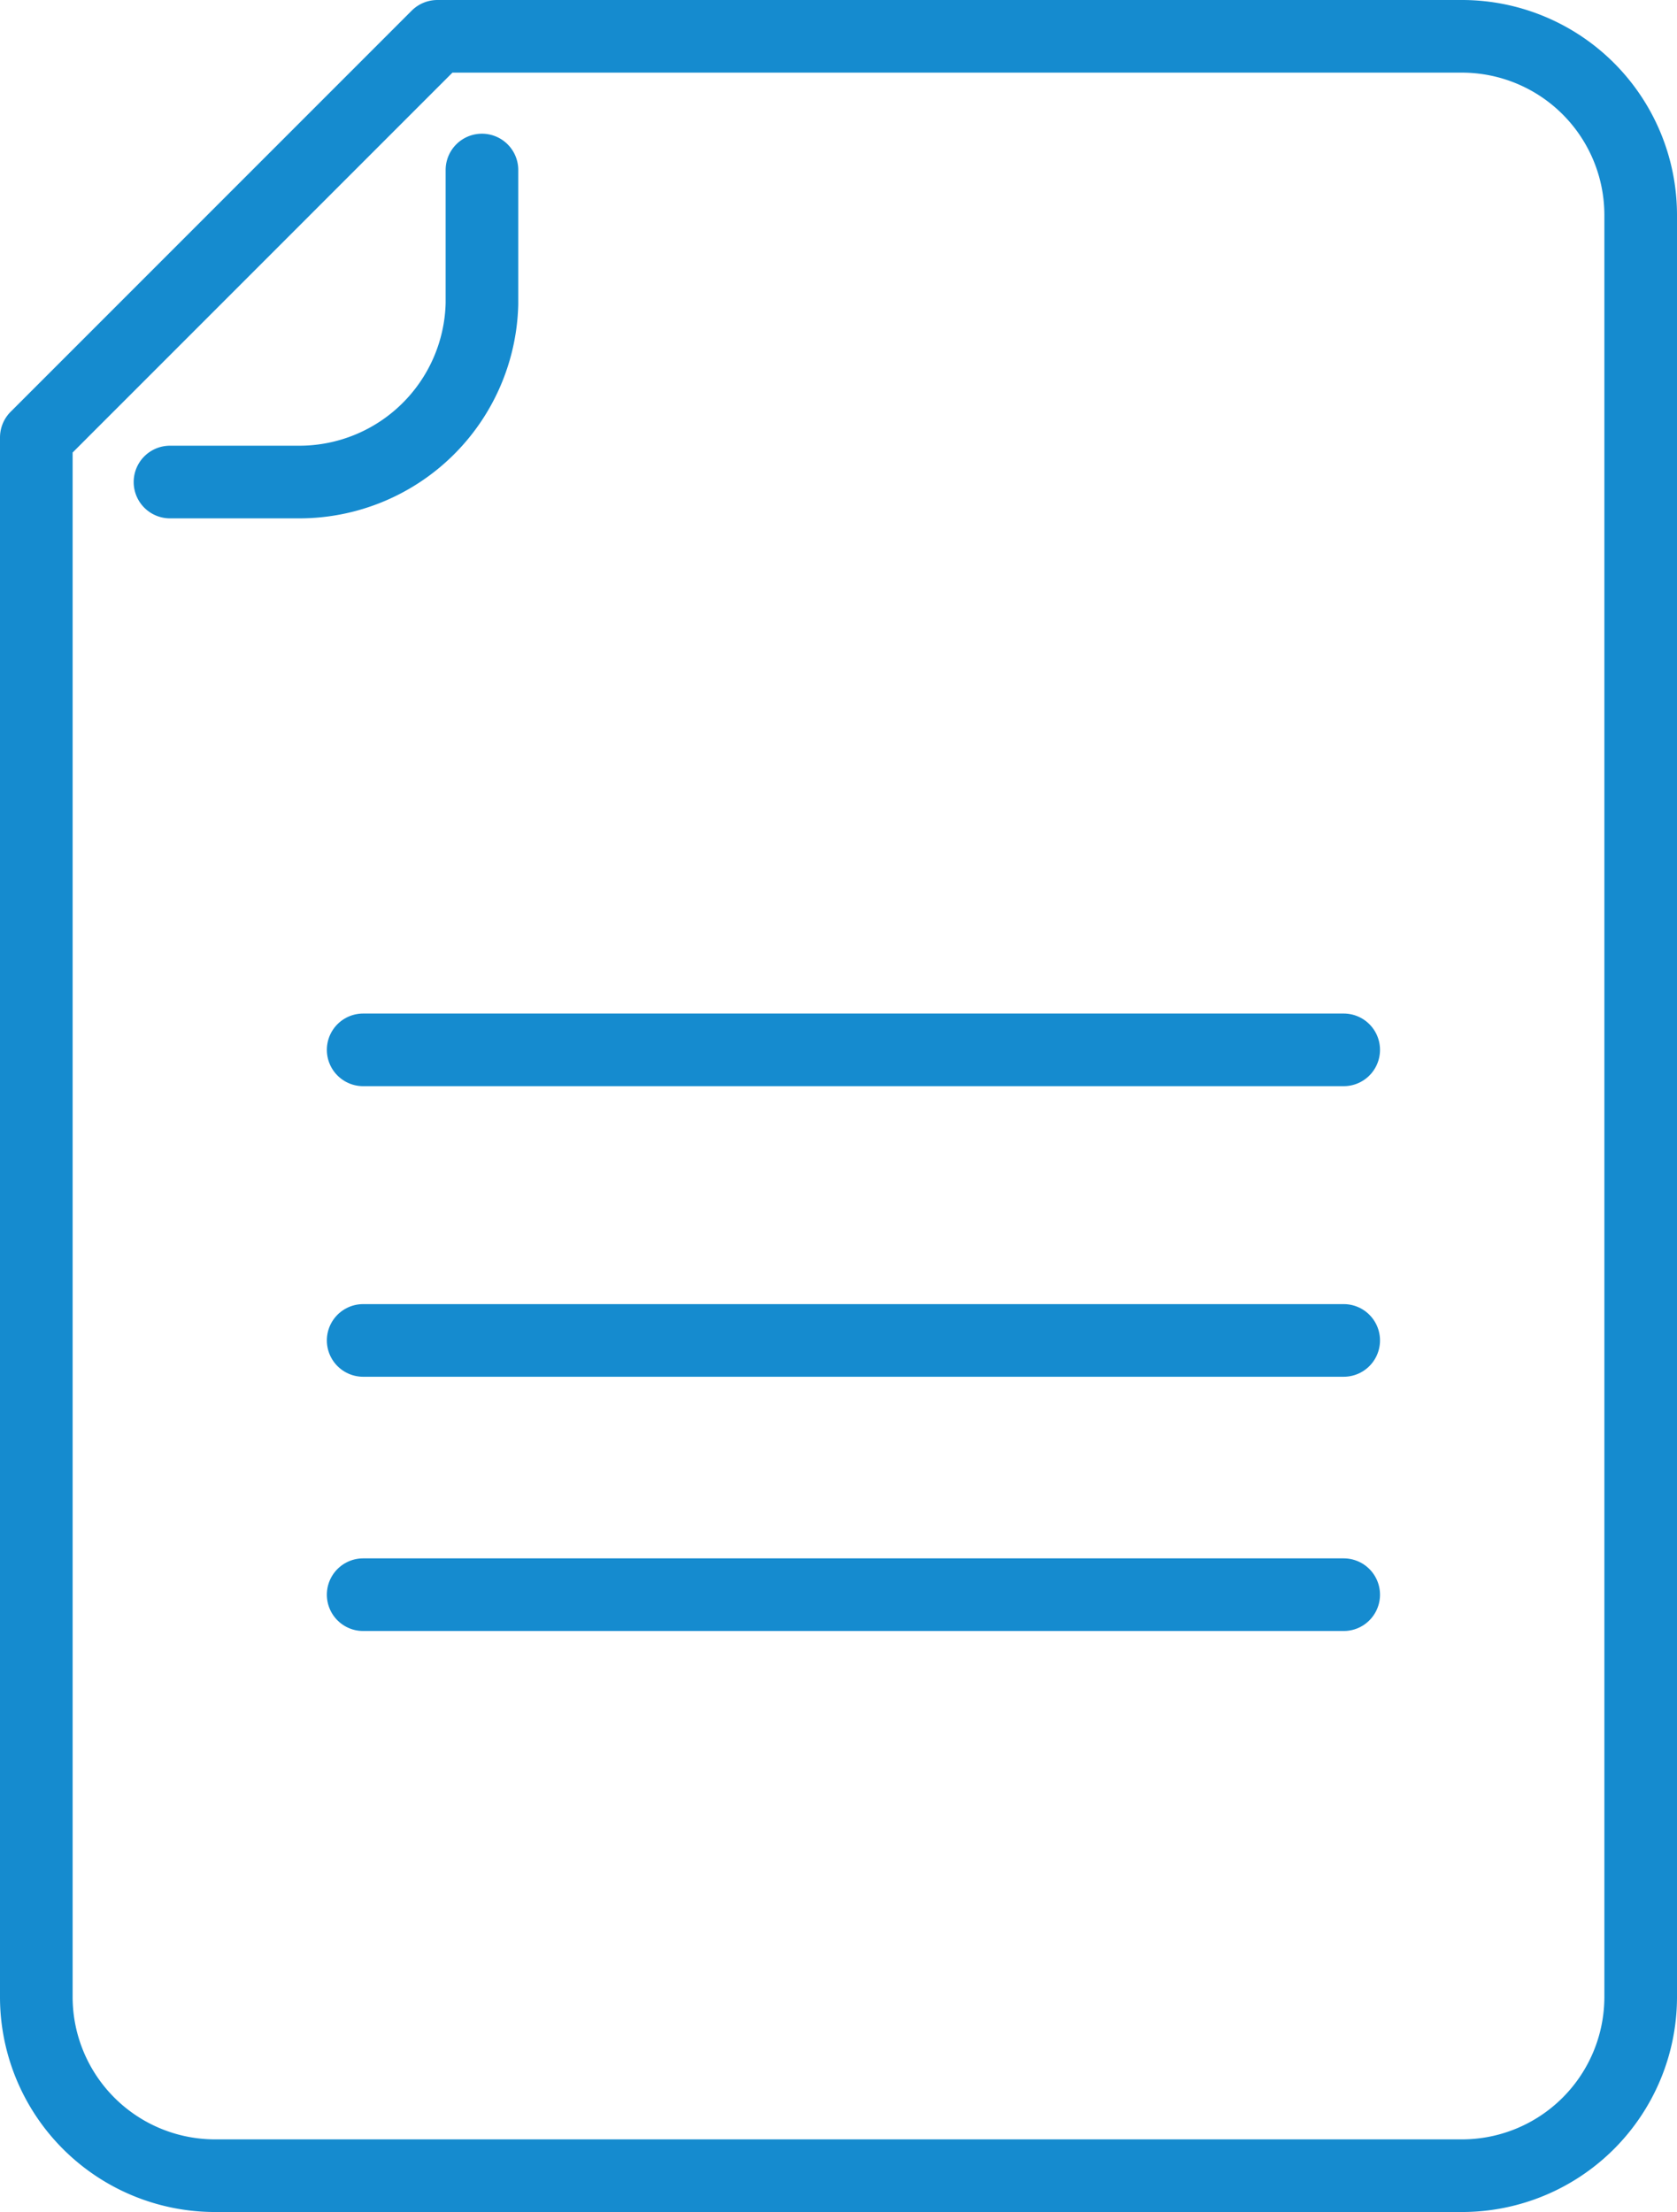
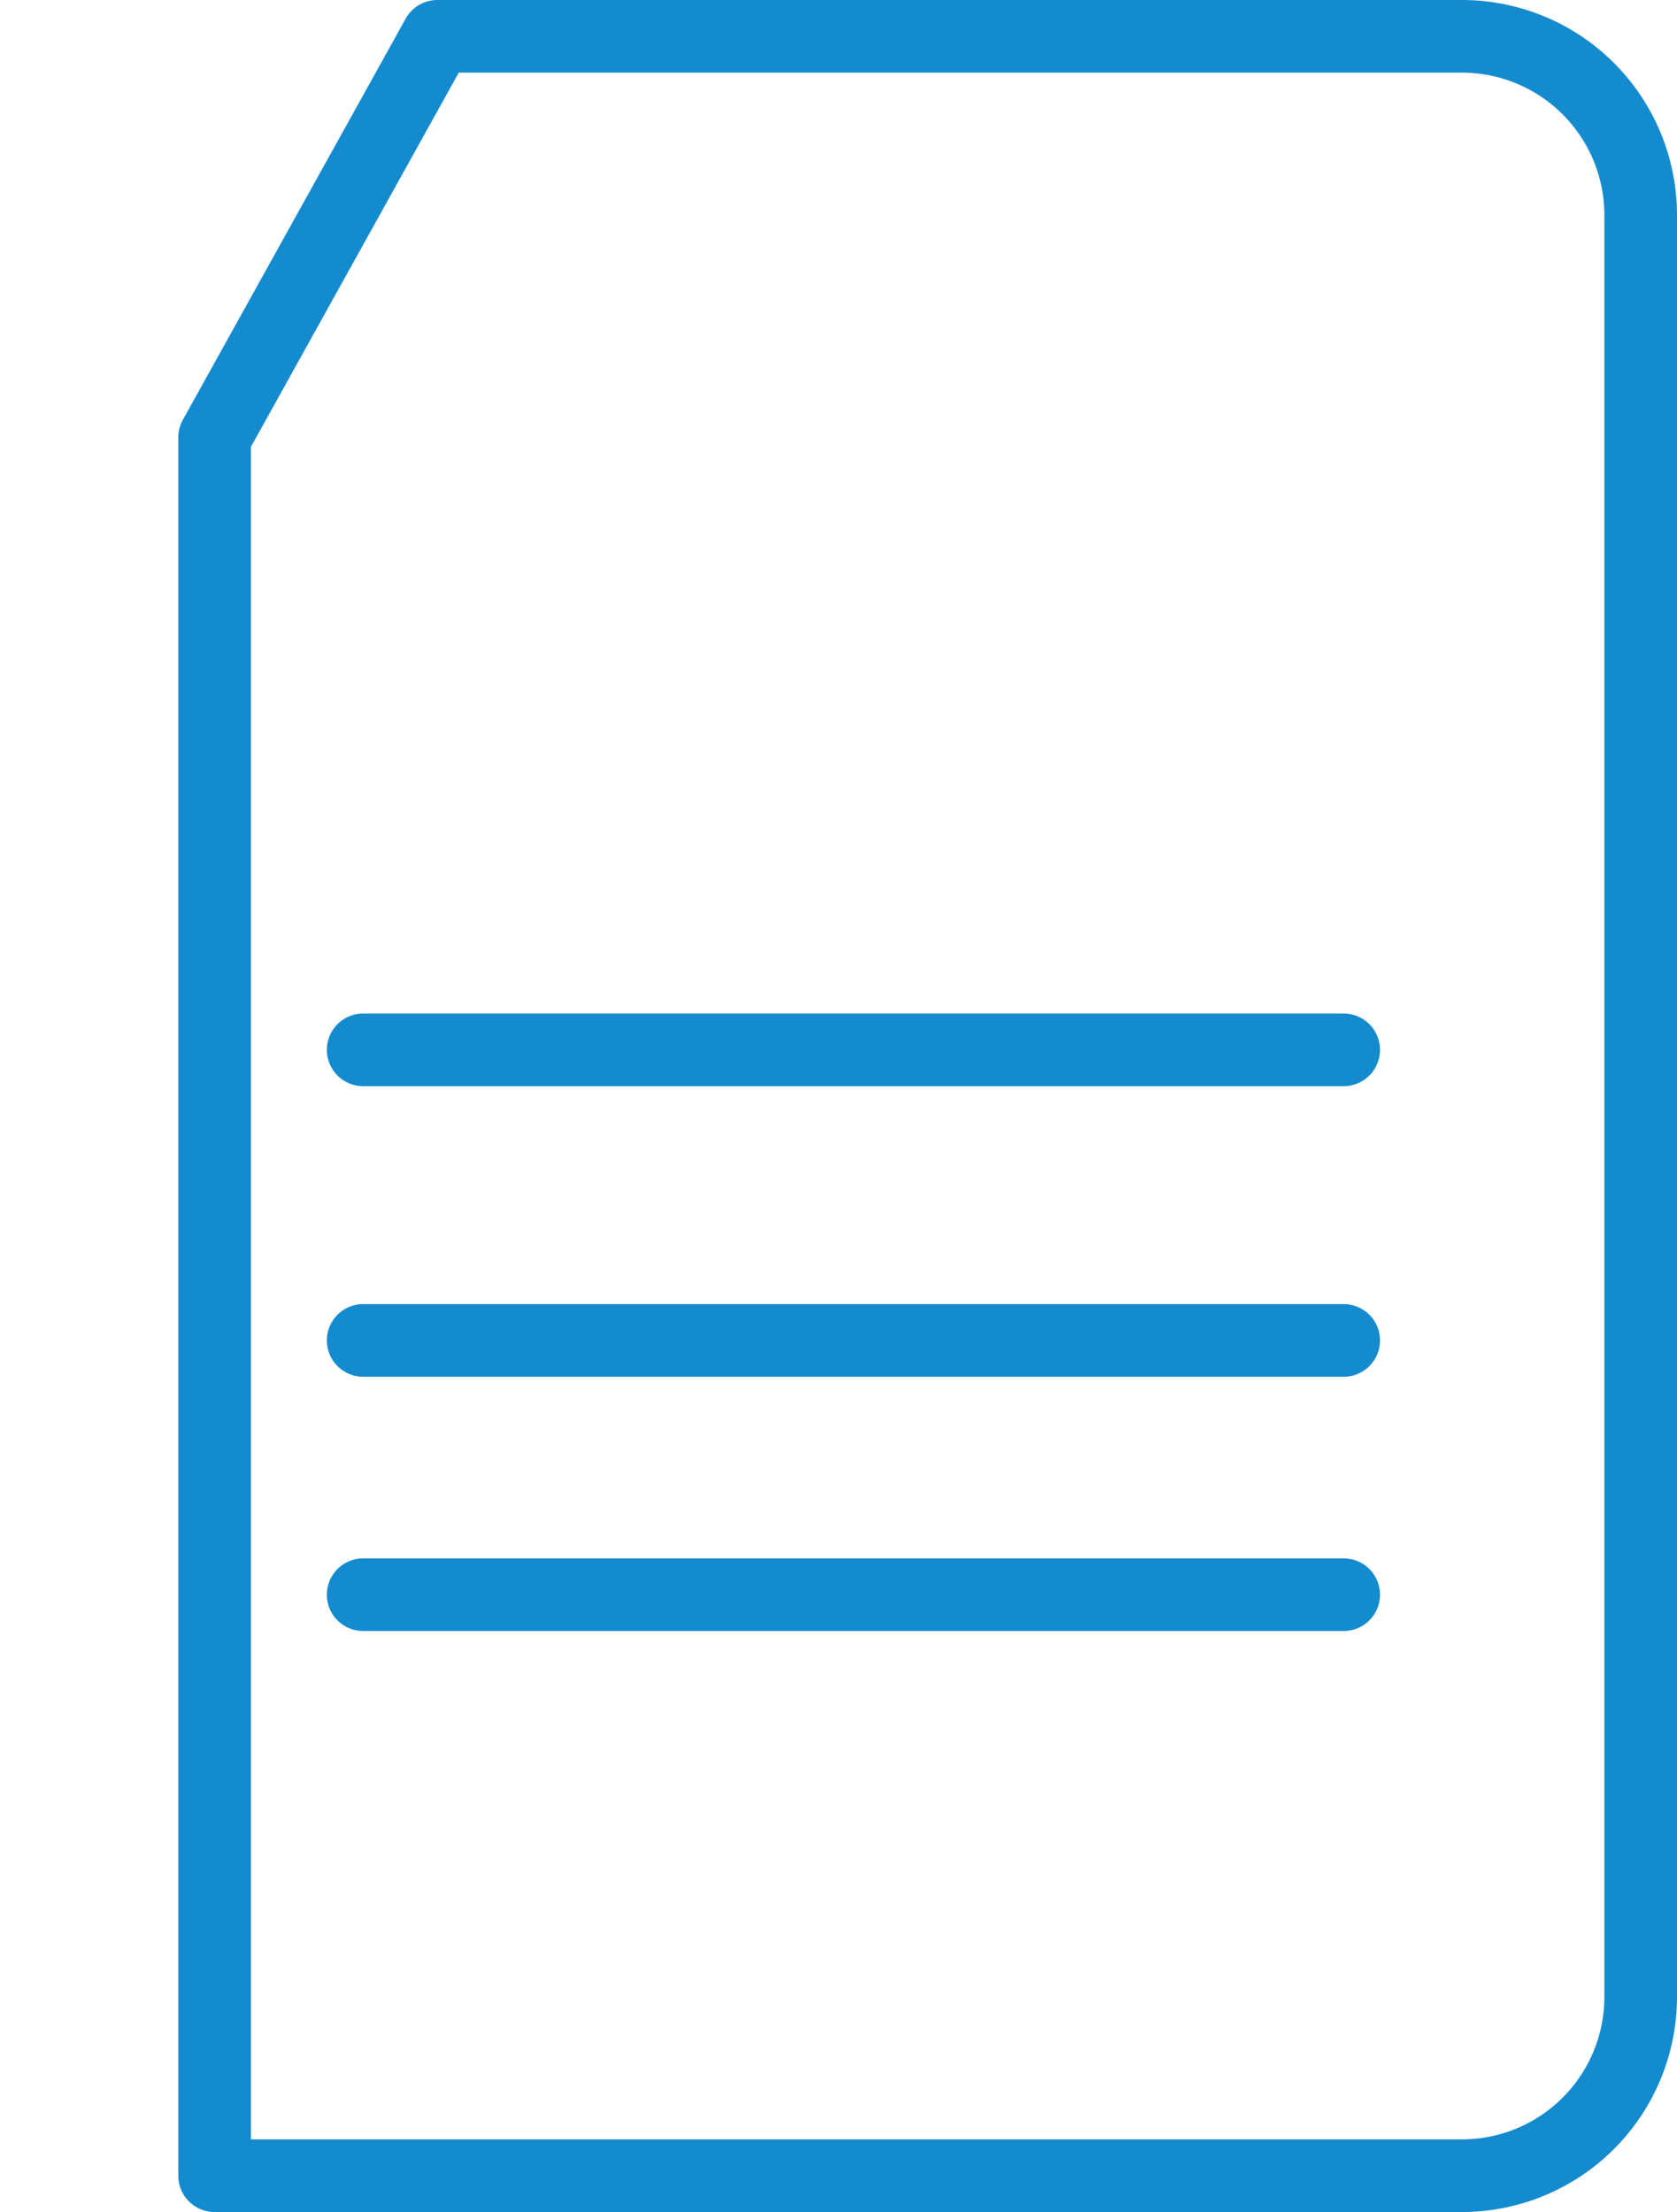
<svg xmlns="http://www.w3.org/2000/svg" width="46.178" height="60.904" viewBox="0 0 46.178 60.904">
  <g id="icon_report" transform="translate(-13 -7)">
-     <path id="Path_9293" data-name="Path 9293" d="M58.178,62A4.923,4.923,0,0,1,53.269,66.9H18.909A4.923,4.923,0,0,1,14,62V19.044L25.044,8H53.269a4.923,4.923,0,0,1,4.909,4.909Z" transform="translate(0)" fill="none" stroke="#158bcf" stroke-linecap="round" stroke-linejoin="round" stroke-width="2" />
-     <path id="Path_9294" data-name="Path 9294" d="M25.59,11v3.681a5.03,5.03,0,0,1-5.031,4.909H17" transform="translate(0.681 0.681)" fill="none" stroke="#158bcf" stroke-linecap="round" stroke-linejoin="round" stroke-width="2" />
+     <path id="Path_9293" data-name="Path 9293" d="M58.178,62A4.923,4.923,0,0,1,53.269,66.9H18.909V19.044L25.044,8H53.269a4.923,4.923,0,0,1,4.909,4.909Z" transform="translate(0)" fill="none" stroke="#158bcf" stroke-linecap="round" stroke-linejoin="round" stroke-width="2" />
    <line id="Line_137" data-name="Line 137" x2="27" transform="translate(23 35.904)" fill="none" stroke="#158bcf" stroke-linecap="round" stroke-linejoin="round" stroke-width="2" />
    <line id="Line_138" data-name="Line 138" x2="27" transform="translate(23 50.904)" fill="none" stroke="#158bcf" stroke-linecap="round" stroke-linejoin="round" stroke-width="2" />
    <line id="Line_139" data-name="Line 139" x2="27" transform="translate(23 43.904)" fill="none" stroke="#158bcf" stroke-linecap="round" stroke-linejoin="round" stroke-width="2" />
  </g>
</svg>